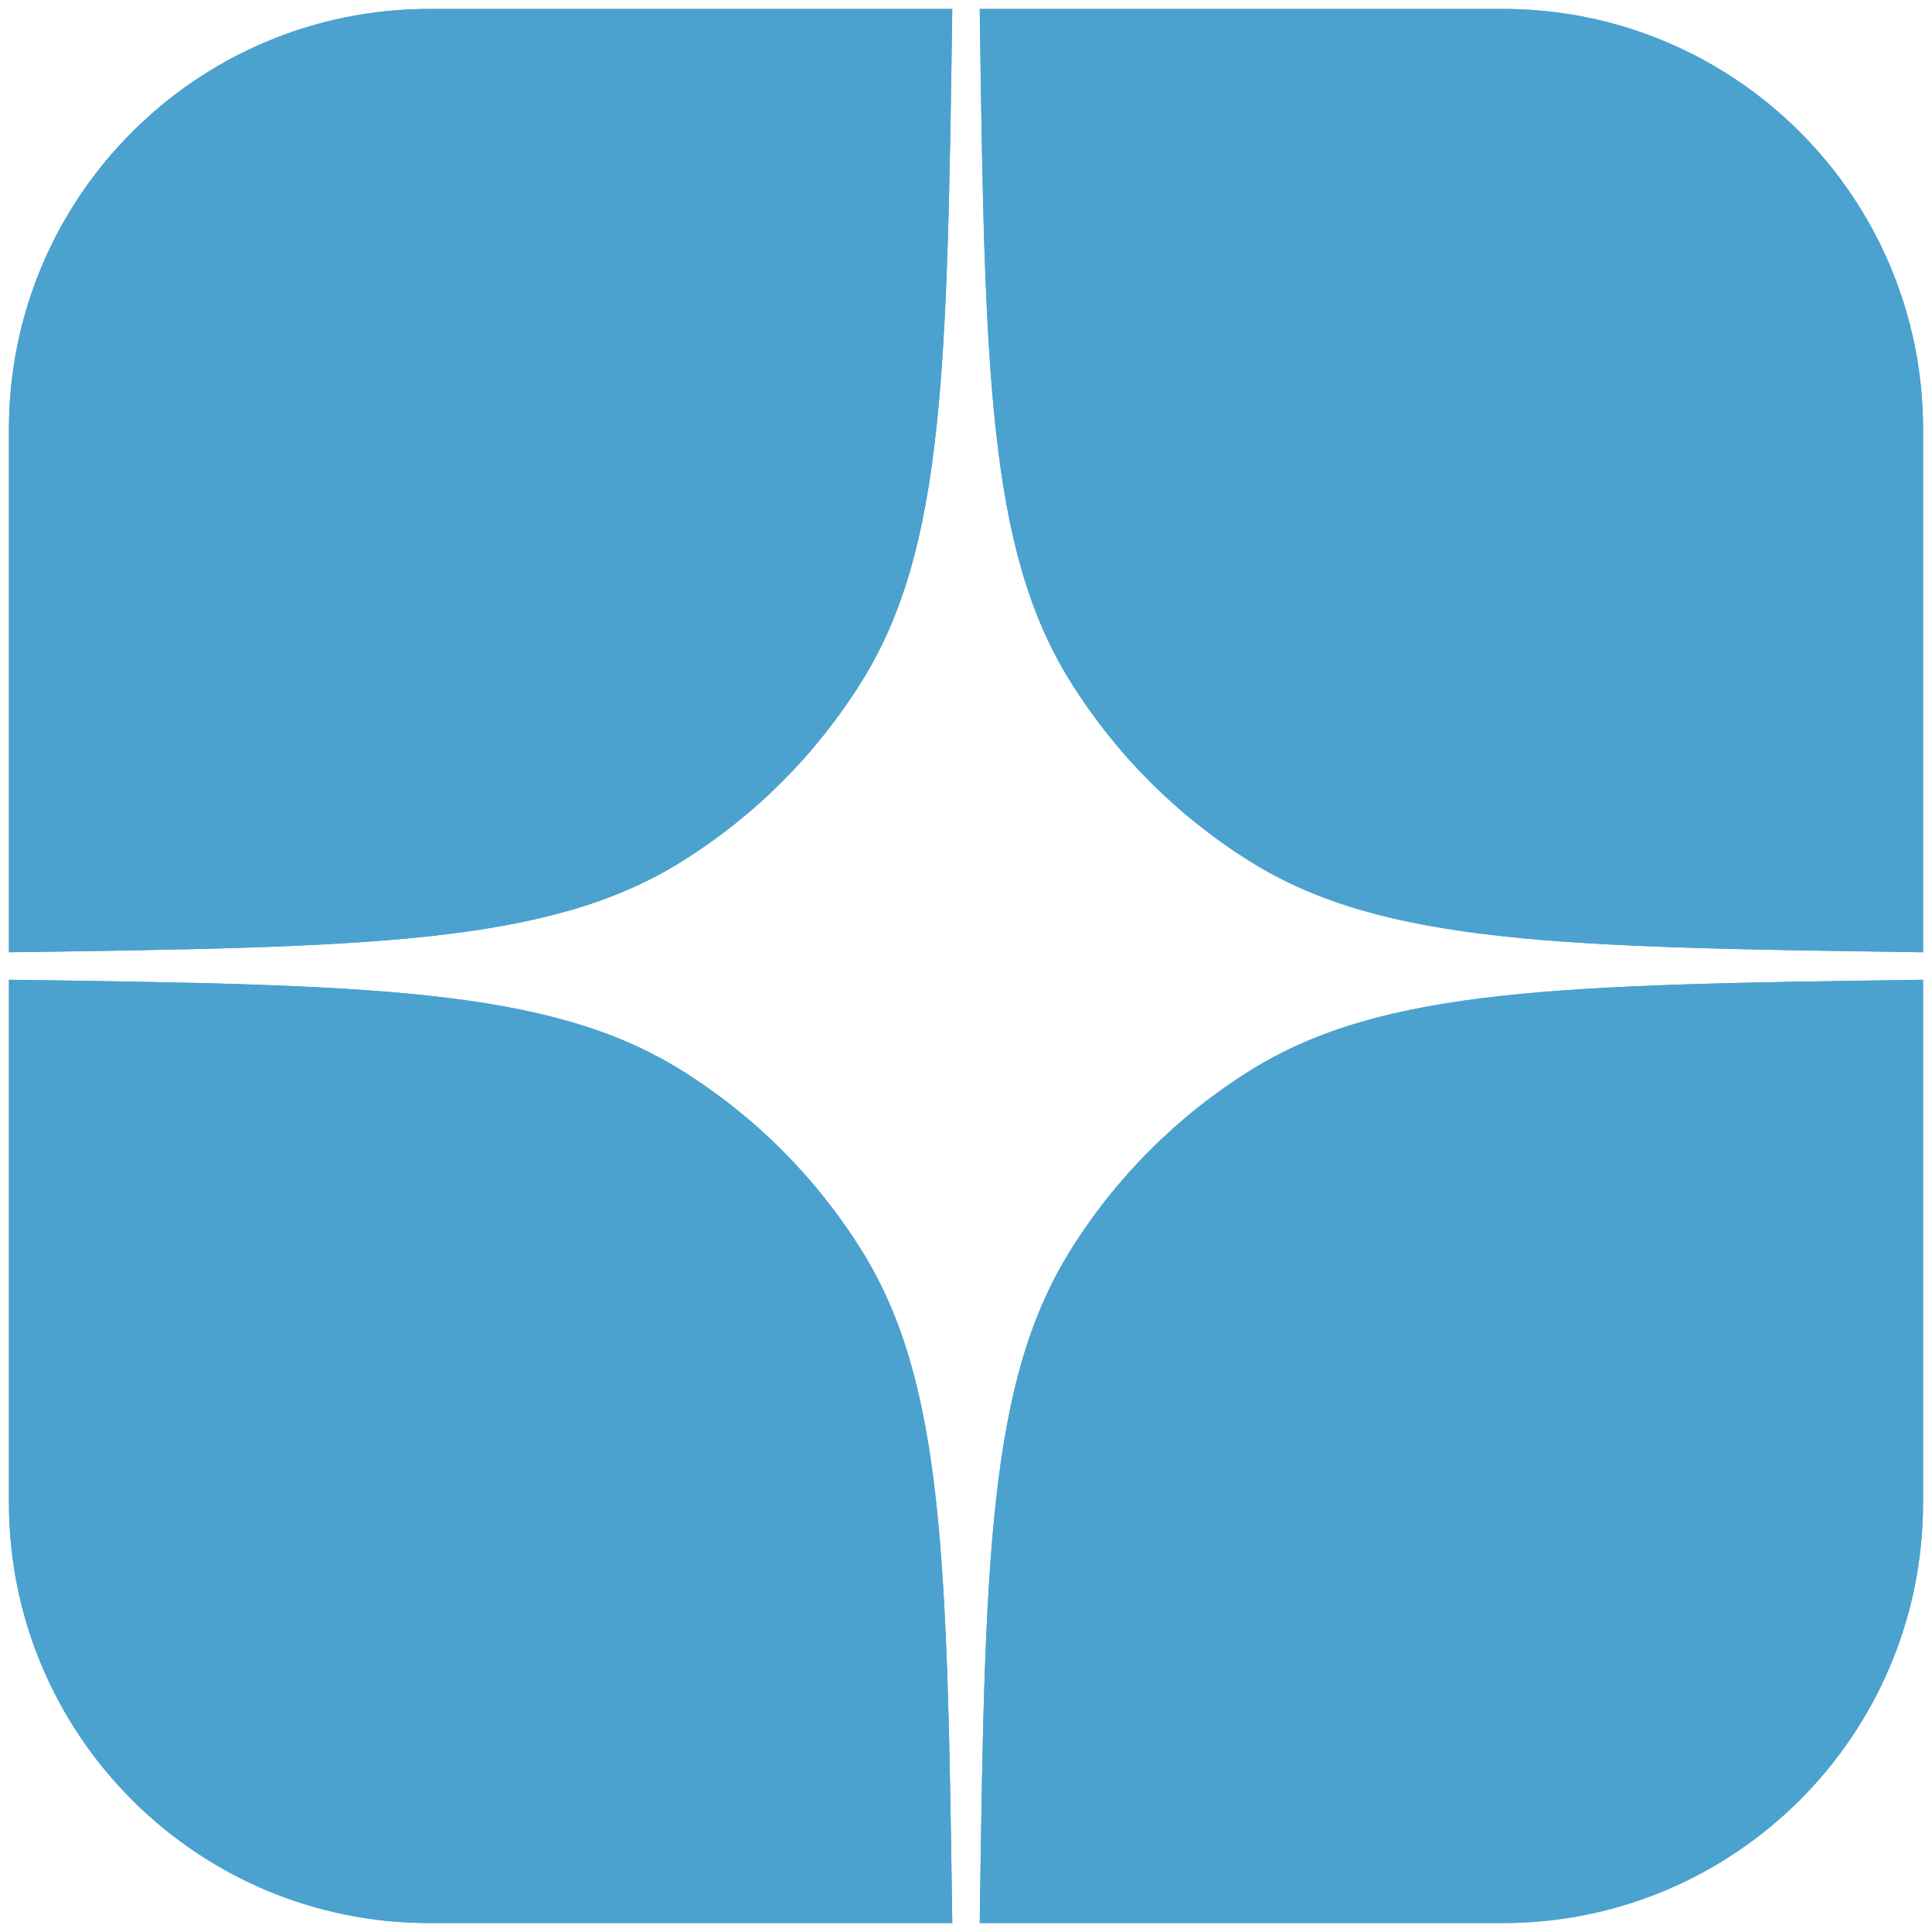
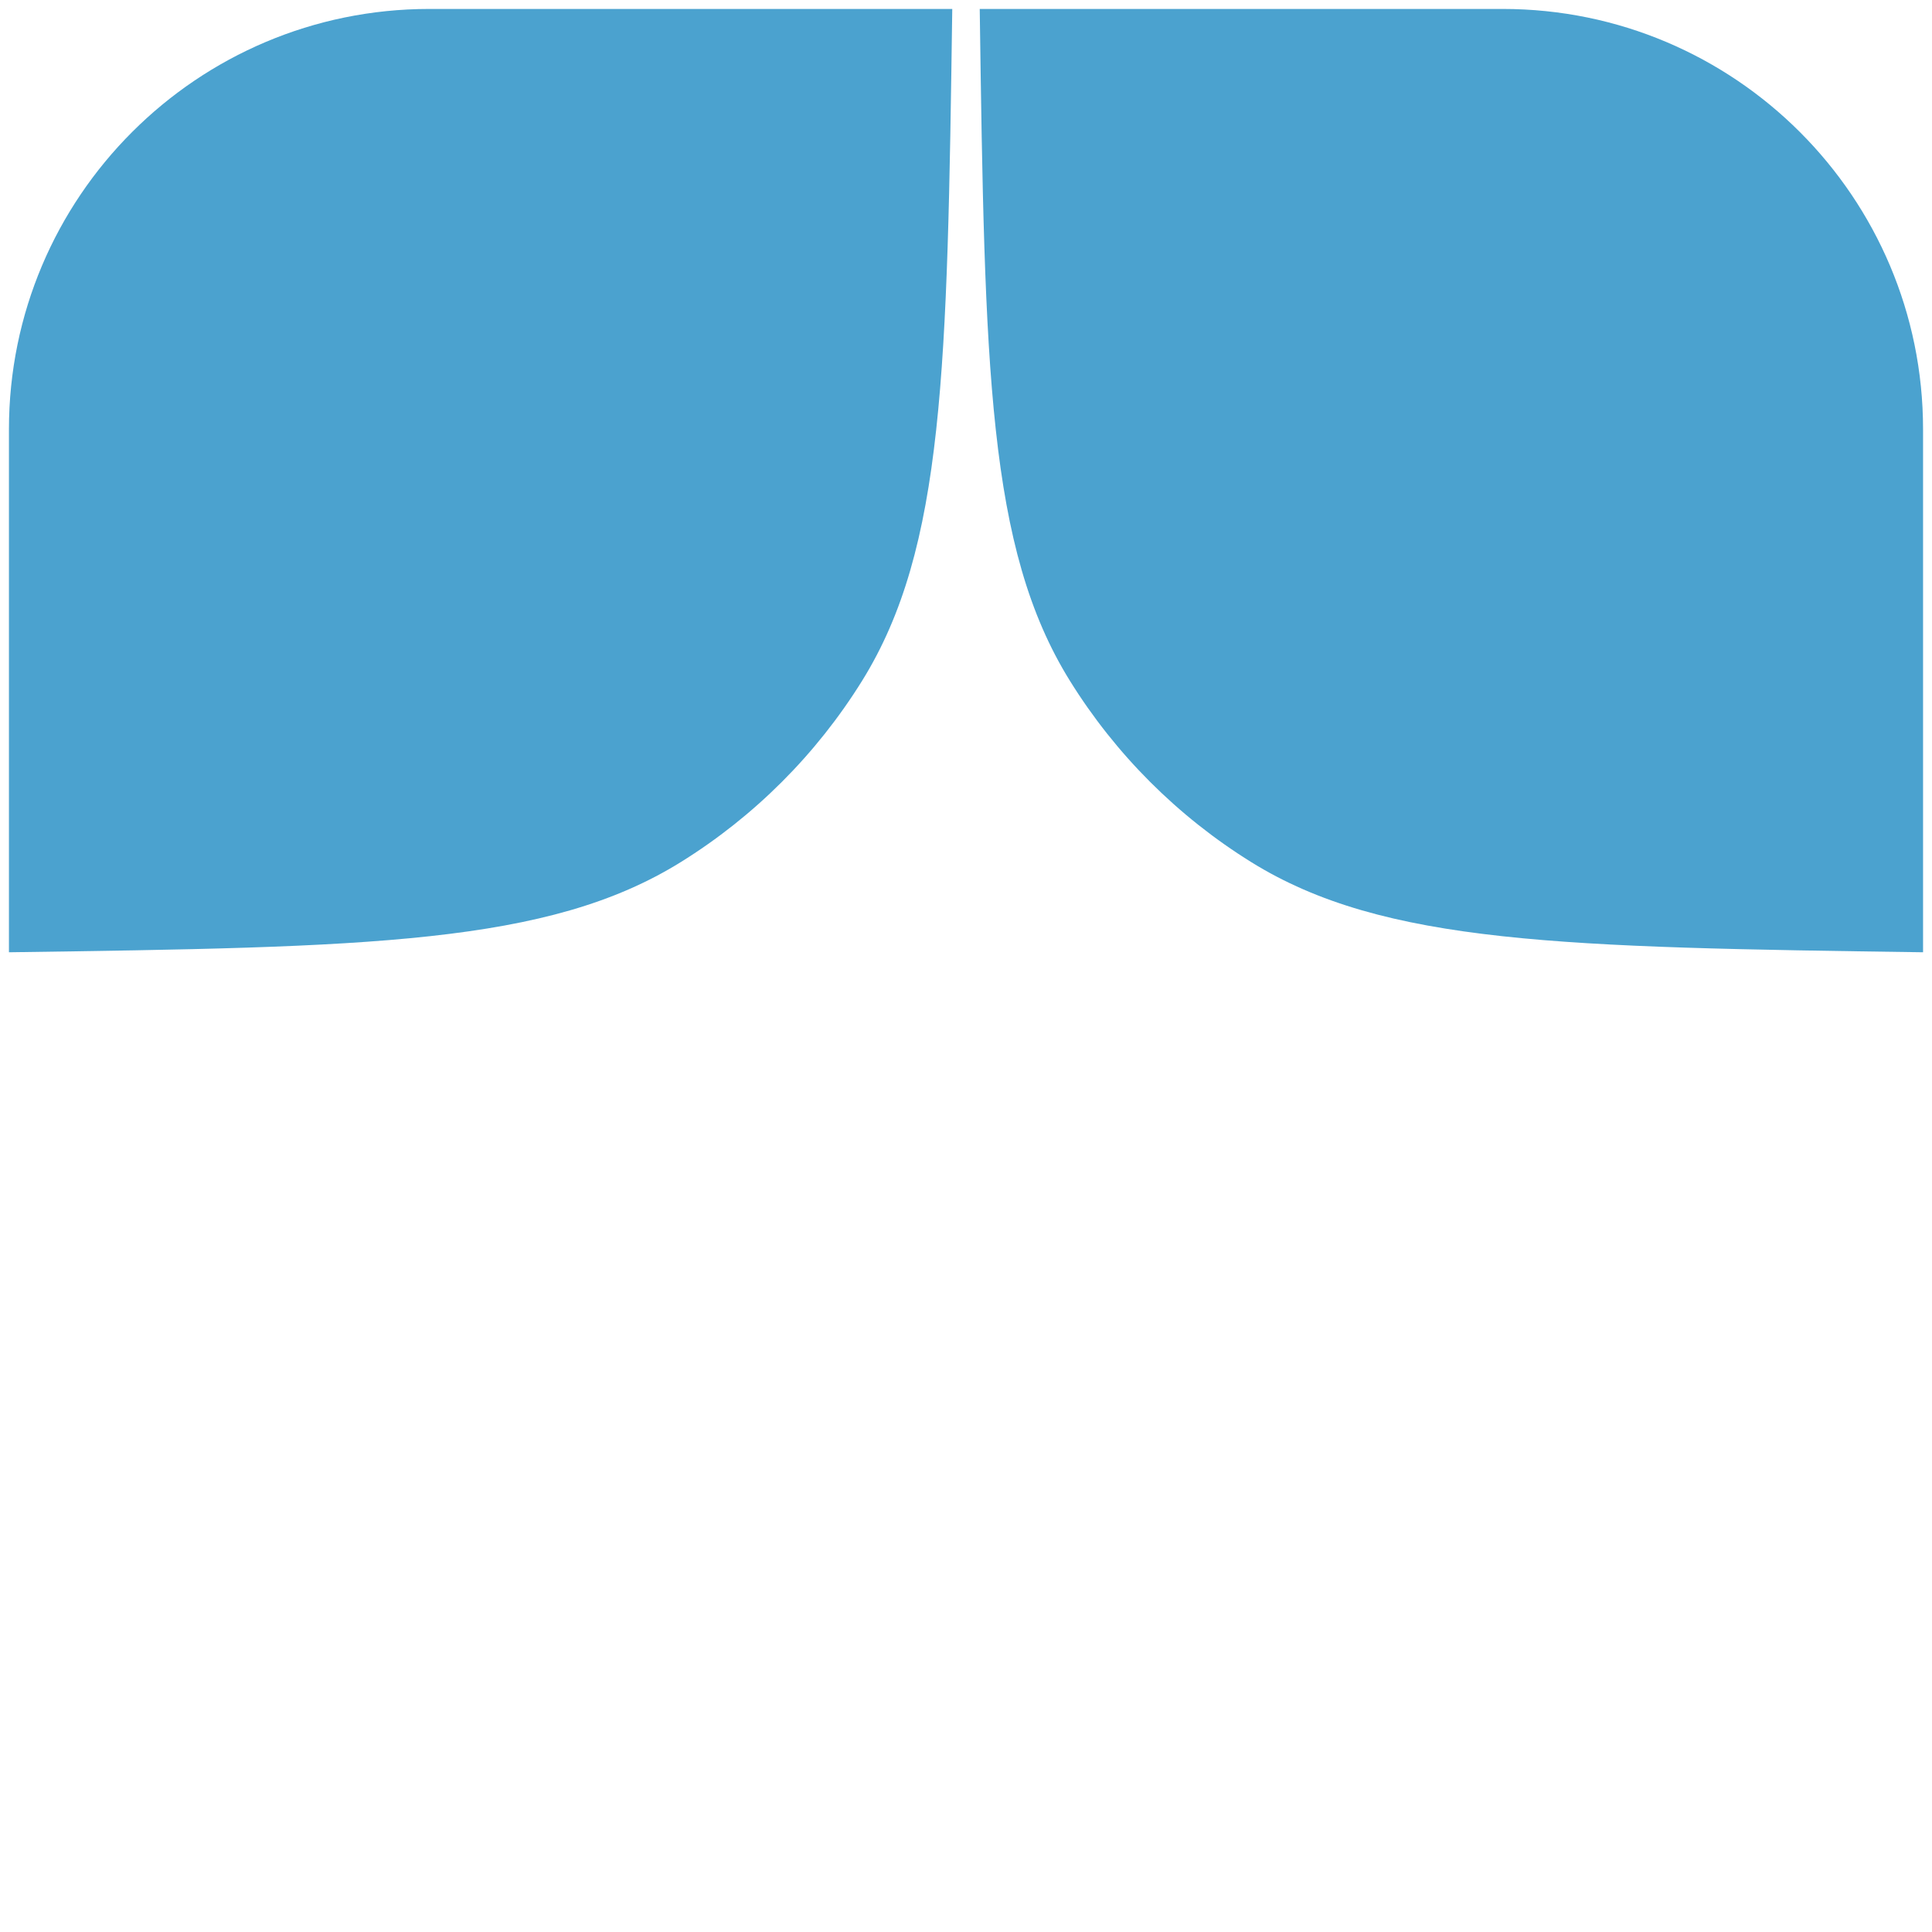
<svg xmlns="http://www.w3.org/2000/svg" width="216" height="216" viewBox="0 0 216 216" fill="none">
  <path fill-rule="evenodd" clip-rule="evenodd" d="M1 106.465C41.163 105.899 61.276 105.597 76.104 96.389C84.336 91.278 91.277 84.336 96.389 76.105C105.597 61.276 105.899 41.164 106.464 1H48C22.042 1 1 22.043 1 48V106.465Z" fill="#4BA2CF" />
  <path fill-rule="evenodd" clip-rule="evenodd" d="M215 106.465V48C215 22.043 193.957 1 168 1H109.535C110.101 41.164 110.403 61.276 119.611 76.105C124.723 84.336 131.664 91.278 139.896 96.389C154.724 105.597 174.836 105.899 215 106.465Z" fill="#4BA2CF" />
-   <path fill-rule="evenodd" clip-rule="evenodd" d="M215 109.536C174.836 110.101 154.724 110.403 139.896 119.611C131.664 124.723 124.723 131.664 119.611 139.896C110.403 154.725 110.101 174.837 109.535 215H168C193.957 215 215 193.958 215 168V109.536Z" fill="#4BA2CF" />
-   <path fill-rule="evenodd" clip-rule="evenodd" d="M1 109.536V168C1 193.958 22.042 215 48 215H106.464C105.899 174.837 105.597 154.725 96.389 139.896C91.277 131.664 84.336 124.723 76.104 119.611C61.276 110.403 41.163 110.101 1 109.536Z" fill="#4BA2CF" />
-   <path fill-rule="evenodd" clip-rule="evenodd" d="M109.535 1H168C193.957 1 215 22.043 215 48V106.465C174.836 105.899 154.724 105.597 139.896 96.389C131.664 91.278 124.723 84.336 119.611 76.105C110.403 61.276 110.101 41.164 109.535 1ZM106.464 1H48C22.042 1 1 22.043 1 48V106.465C41.163 105.899 61.276 105.597 76.104 96.389C84.336 91.278 91.277 84.336 96.389 76.105C105.597 61.276 105.899 41.164 106.464 1ZM1 109.536V168C1 193.958 22.042 215 48 215H106.464C105.899 174.837 105.597 154.725 96.389 139.896C91.277 131.664 84.336 124.723 76.104 119.611C61.276 110.403 41.163 110.101 1 109.536ZM109.535 215H168C193.957 215 215 193.958 215 168V109.536C174.836 110.101 154.724 110.403 139.896 119.611C131.664 124.723 124.723 131.664 119.611 139.896C110.403 154.725 110.101 174.837 109.535 215Z" fill="#4BA2CF" />
</svg>